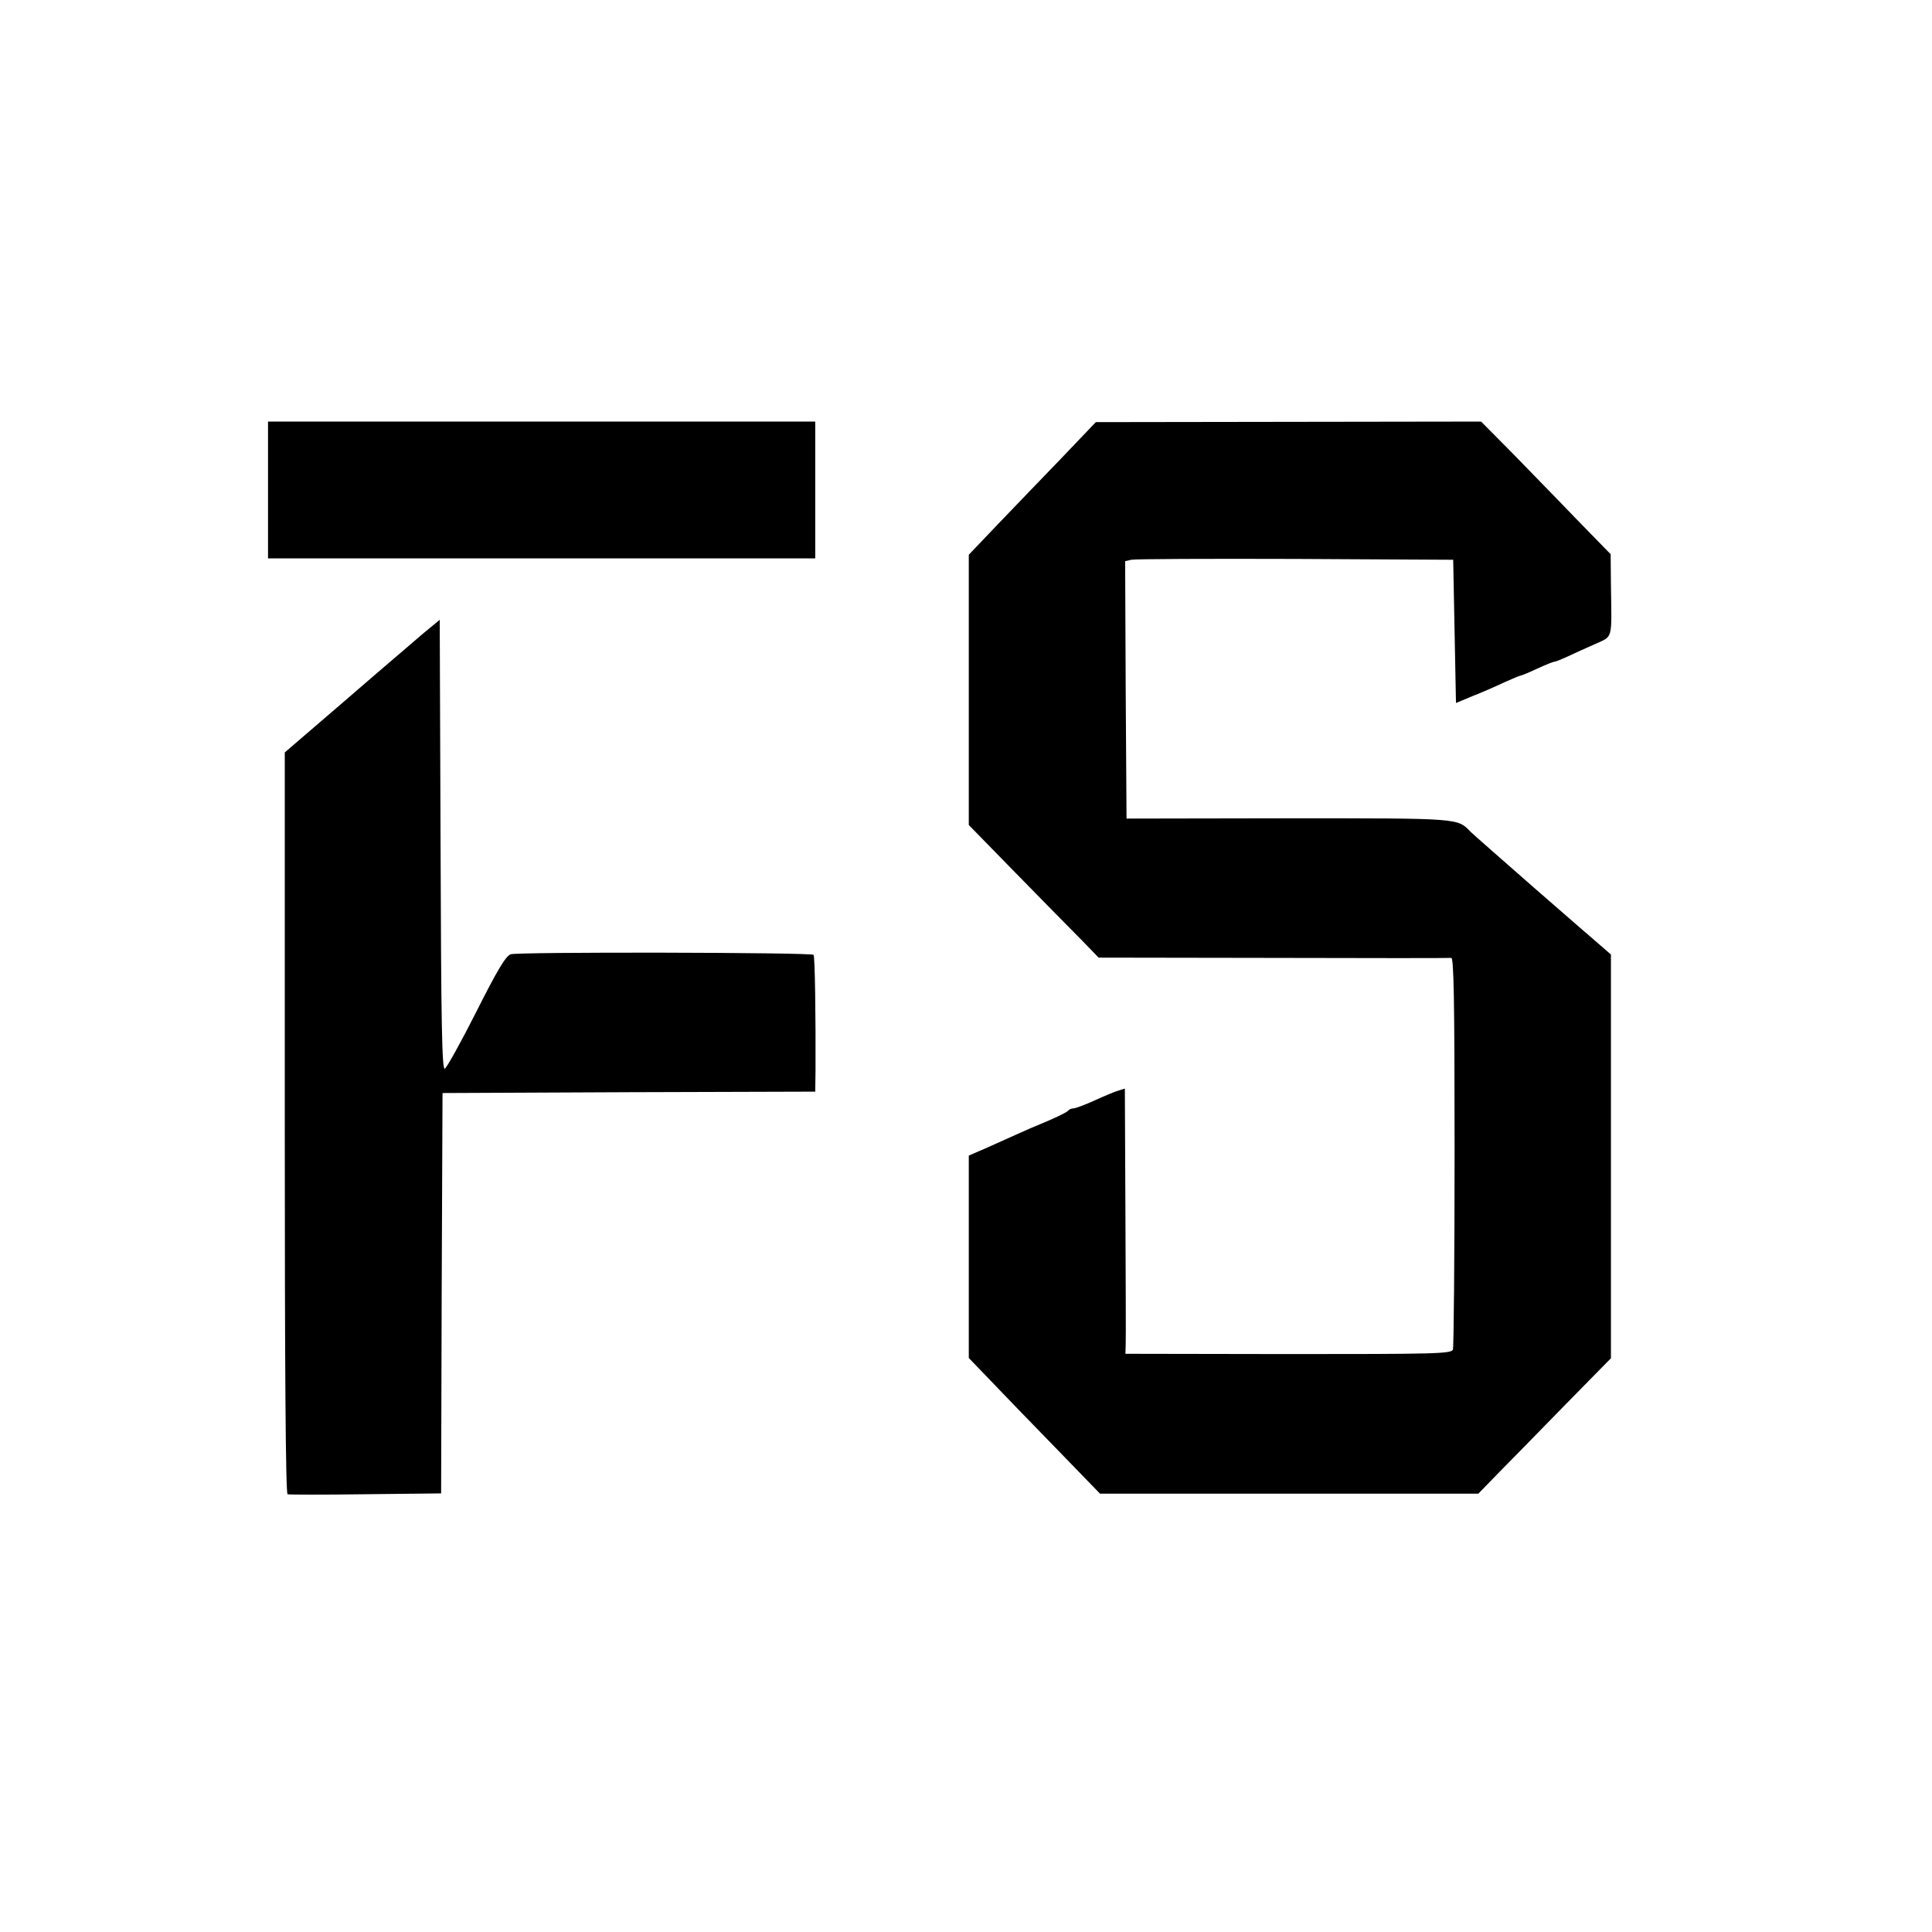
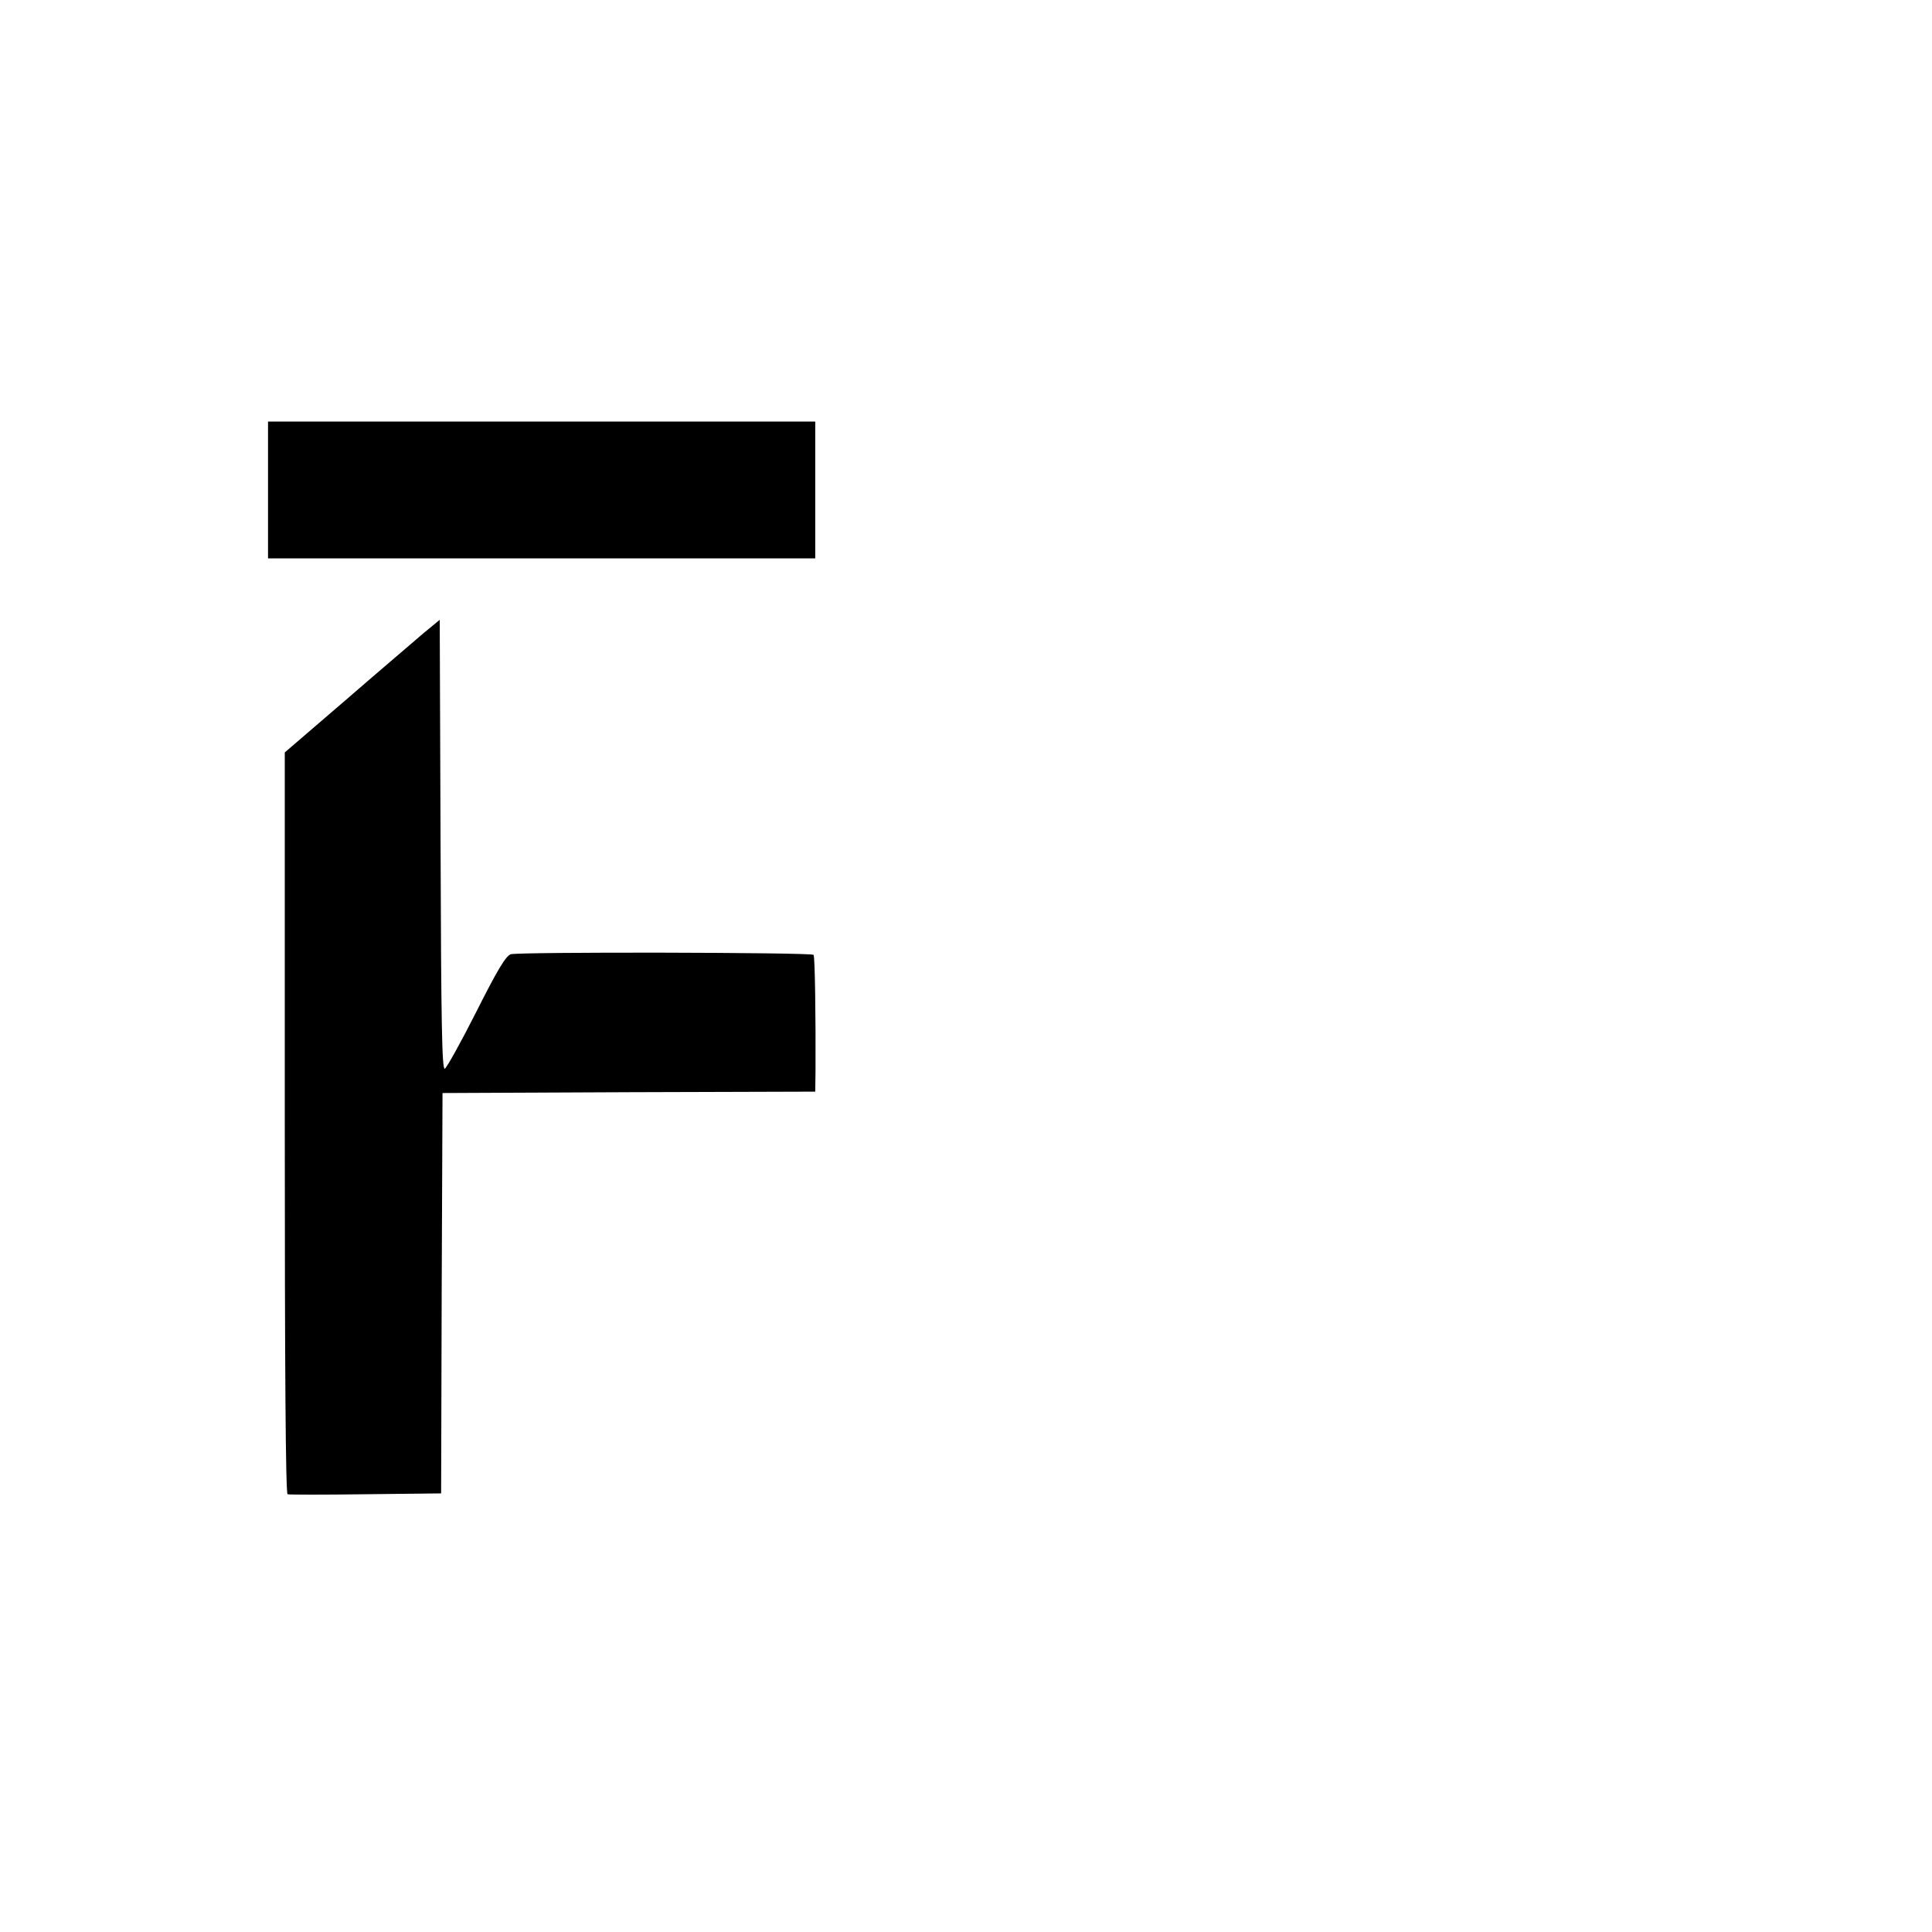
<svg xmlns="http://www.w3.org/2000/svg" version="1.0" width="692pt" height="692pt" viewBox="0 0 692 692" preserveAspectRatio="xMidYMid meet">
  <g transform="translate(0,692) scale(0.1,-0.1)" fill="#000000" stroke="none">
    <path d="M960 5165 l0 -245 980 0 980 0 0 245 0 245 -980 0 -980 0 0 -245z" />
-     <path d="M3799 5276 c-70 -72 -172 -179 -228 -237 l-101 -106 0 -484 0 -484 171 -175 c94 -96 199 -203 233 -237 l61 -63 625 -1 c344 -1 631 -1 638 0 9 2 12 -143 12 -693 0 -382 -3 -702 -6 -710 -6 -15 -64 -16 -589 -16 l-584 1 1 32 c1 18 0 231 -1 475 l-2 443 -22 -7 c-12 -3 -50 -19 -85 -35 -35 -16 -70 -29 -77 -29 -8 0 -16 -4 -19 -8 -3 -5 -36 -21 -73 -37 -37 -15 -90 -38 -118 -51 -27 -12 -76 -34 -107 -48 l-58 -25 0 -362 0 -363 77 -80 c43 -45 148 -154 235 -243 l158 -163 677 0 678 0 71 73 c39 39 146 149 237 242 l167 170 0 723 0 723 -32 28 c-18 15 -127 110 -243 211 -115 101 -218 191 -228 201 -47 49 -37 48 -653 48 l-579 -1 -3 461 -2 461 22 5 c13 3 277 4 588 3 l565 -3 5 -257 5 -256 60 25 c33 13 84 35 113 49 29 13 55 24 58 24 3 0 30 11 60 25 30 14 58 25 62 25 5 0 26 9 48 19 21 10 65 30 97 44 65 30 60 11 57 212 l-1 110 -122 125 c-66 69 -171 176 -231 238 l-111 112 -690 -1 -690 -1 -126 -132z" />
    <path d="M1518 4653 c-31 -27 -156 -133 -277 -238 l-221 -190 0 -1327 c0 -869 3 -1327 10 -1330 5 -2 131 -2 280 0 l270 3 2 717 3 717 668 3 667 2 1 73 c1 192 -2 412 -7 417 -10 9 -1060 11 -1085 2 -18 -7 -48 -57 -124 -208 -55 -109 -106 -200 -112 -202 -10 -3 -13 165 -15 802 l-3 806 -57 -47z" />
  </g>
</svg>